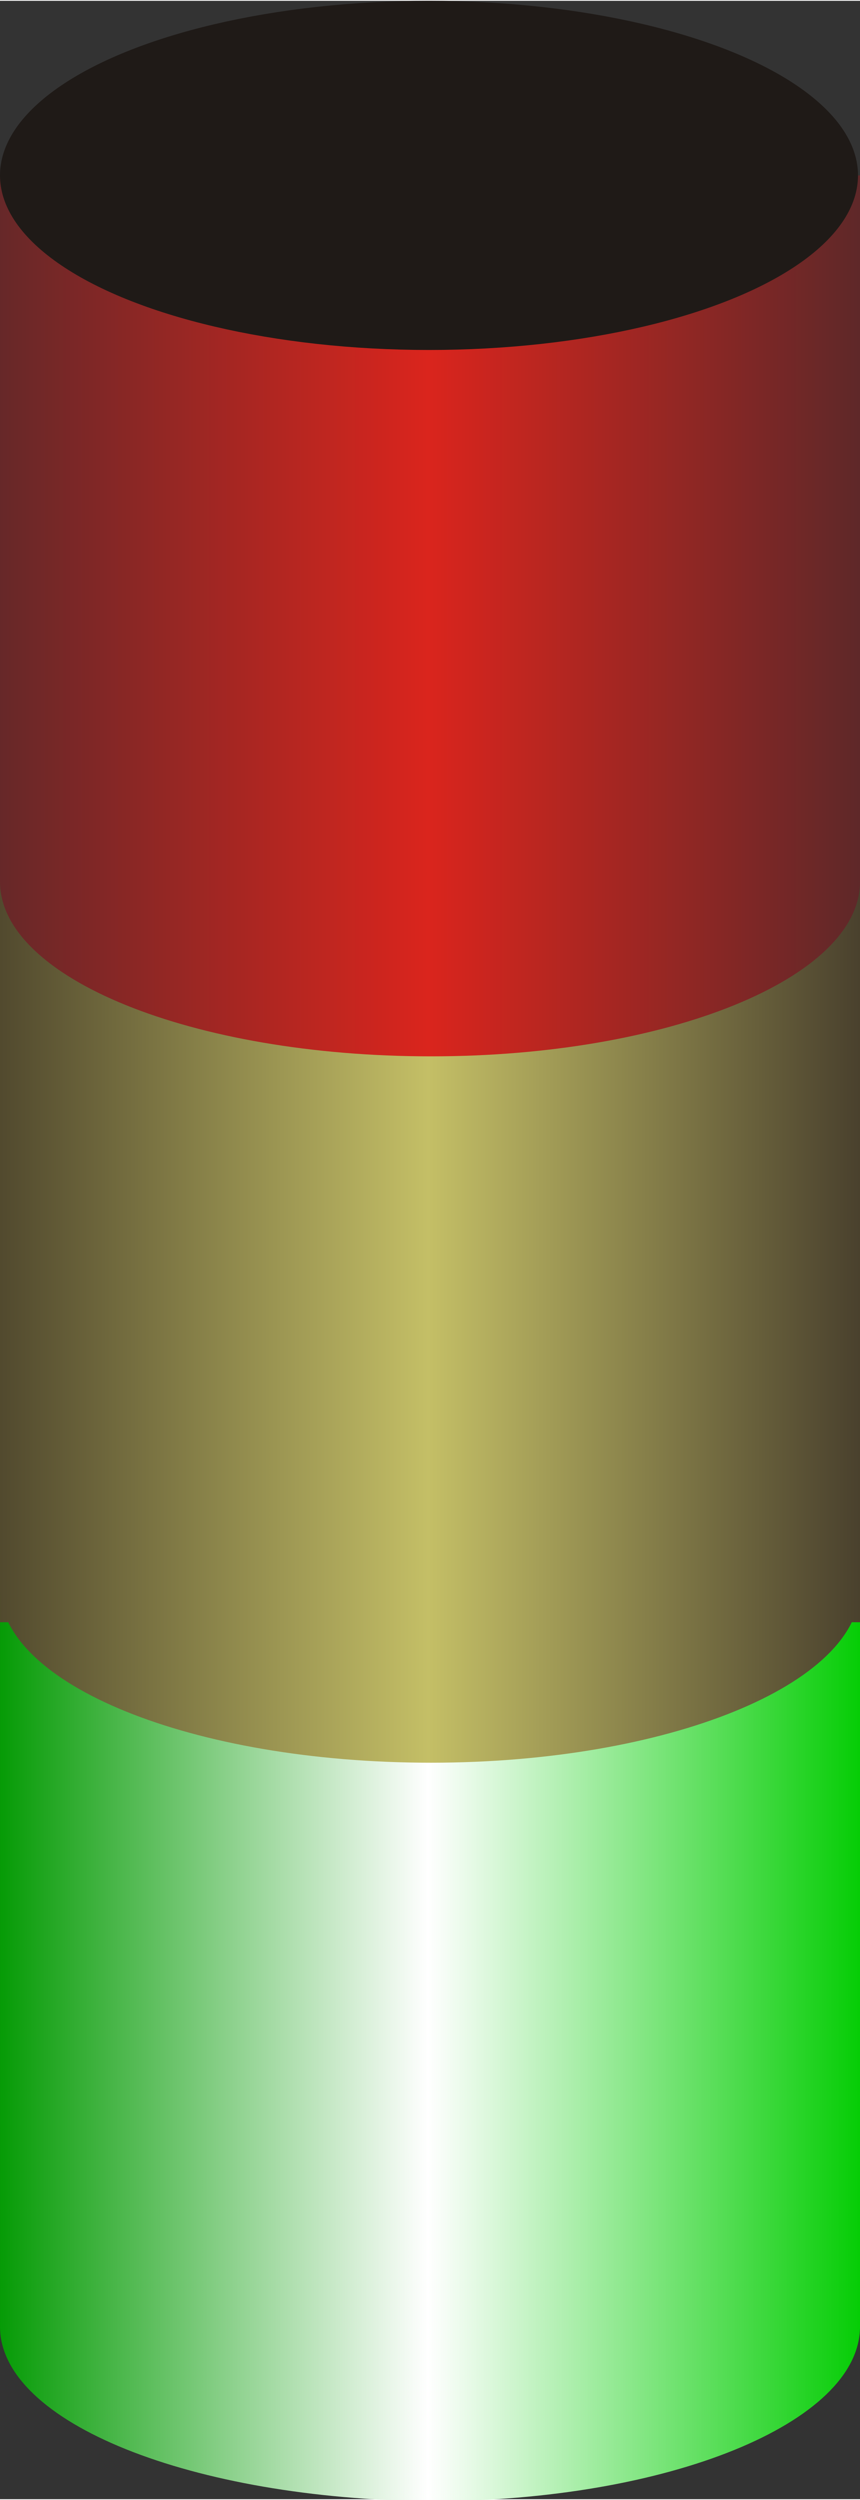
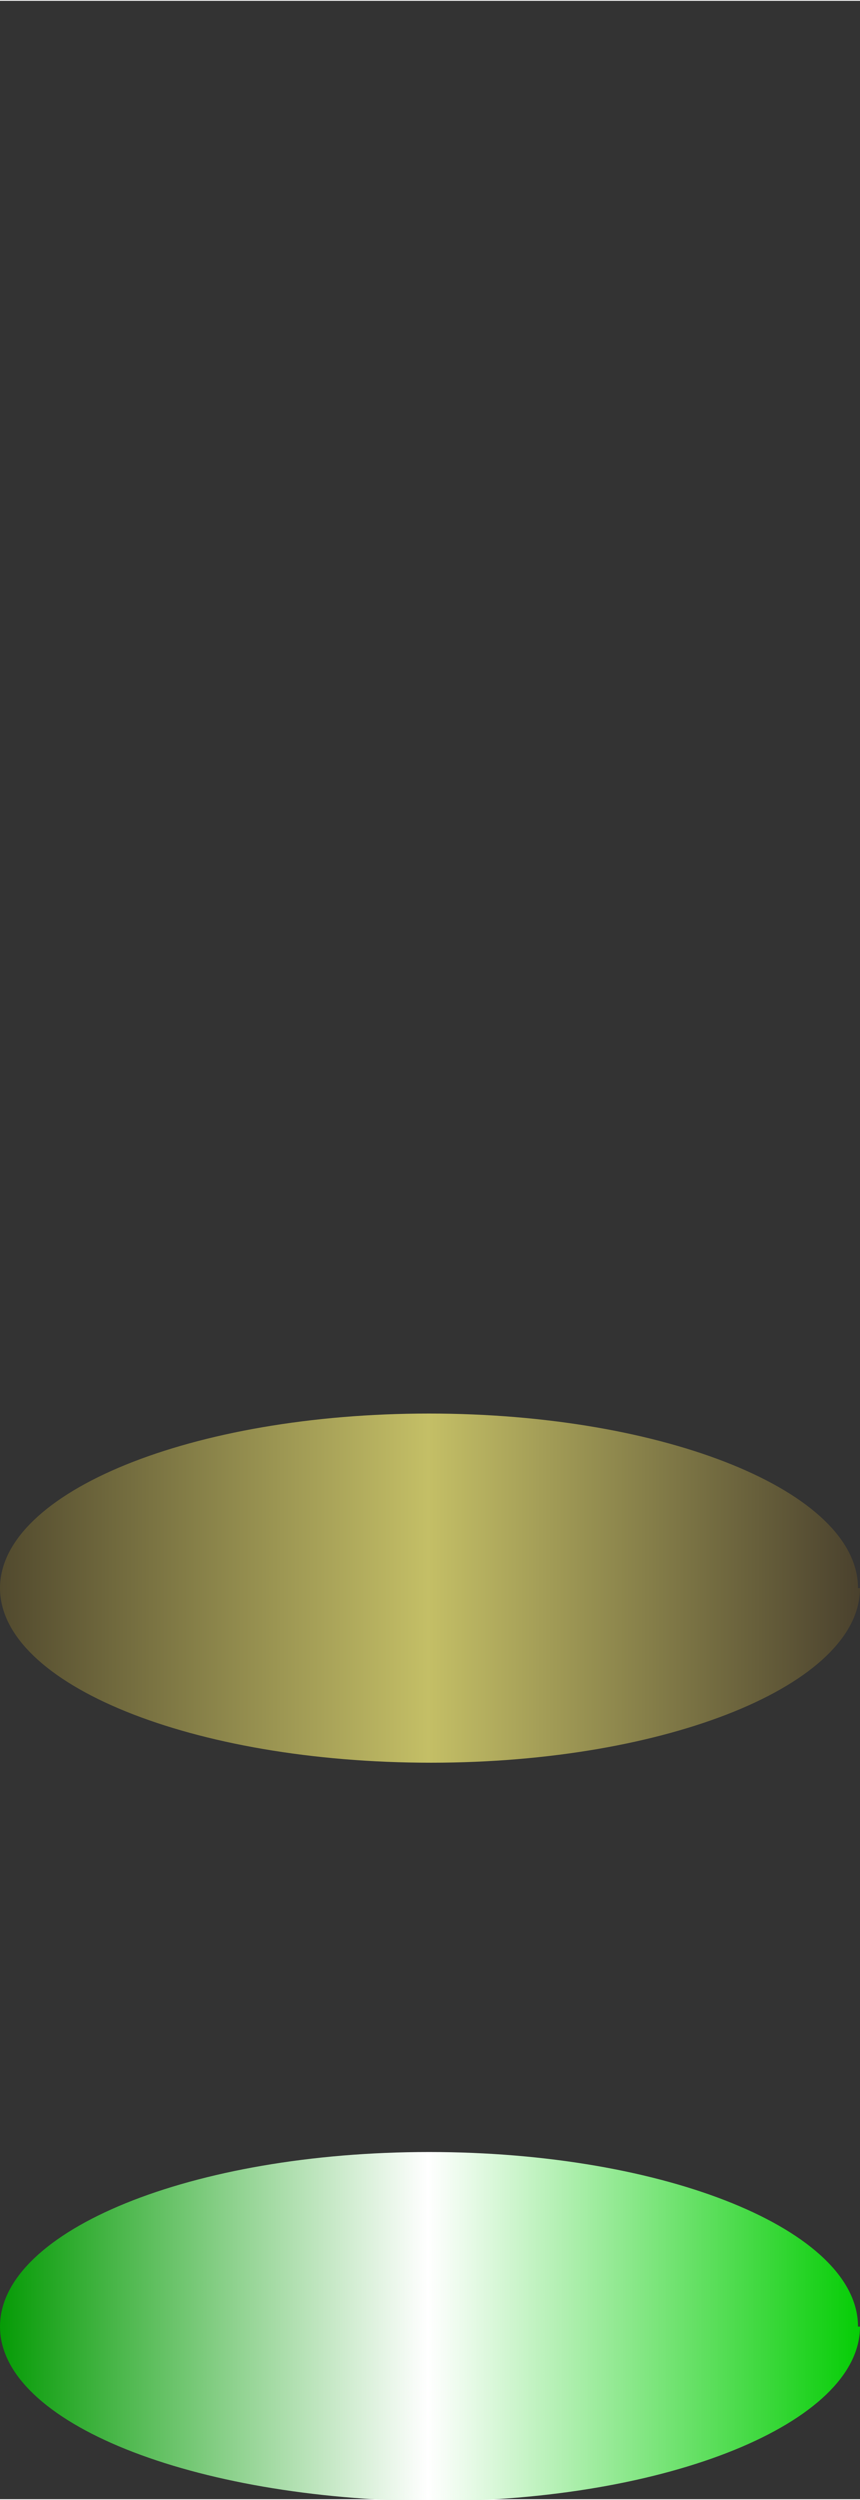
<svg xmlns="http://www.w3.org/2000/svg" xmlns:ns1="http://www.inkscape.org/namespaces/inkscape" xmlns:ns2="http://sodipodi.sourceforge.net/DTD/sodipodi-0.dtd" xmlns:xlink="http://www.w3.org/1999/xlink" xml:space="preserve" width="6.187mm" height="17.967mm" style="shape-rendering:geometricPrecision; text-rendering:geometricPrecision; image-rendering:optimizeQuality; fill-rule:evenodd; clip-rule:evenodd" viewBox="0 0 0.429 1.245" id="svg3532" version="1.1" ns1:version="0.48.3.1 r9886" ns2:docname="94.svg">
  <rect x="0" y="0" width="0.429" height="1.245" fill="#333333" stroke="none" />
  <ns2:namedview pagecolor="#ffffff" bordercolor="#666666" borderopacity="1" objecttolerance="10" gridtolerance="10" guidetolerance="10" ns1:pageopacity="0" ns1:pageshadow="2" ns1:window-width="1440" ns1:window-height="844" id="namedview3574" showgrid="false" ns1:zoom="7.4139625" ns1:cx="8.7210345" ns1:cy="31.05652" ns1:window-x="-4" ns1:window-y="-4" ns1:window-maximized="1" ns1:current-layer="svg3532" />
  <defs id="defs3534">
    <style type="text/css" id="style3536">
   
    .fil4 {fill:#1F1A17}
    .fil1 {fill:url(#id0)}
    .fil0 {fill:url(#id1)}
    .fil6 {fill:url(#id2)}
    .fil3 {fill:url(#id3)}
    .fil5 {fill:url(#id4)}
    .fil2 {fill:url(#id5)}
   
  </style>
    <linearGradient id="id0" gradientUnits="userSpaceOnUse" x1="0.429" y1="1.159" x2="-6.93187e-006" y2="1.159">
      <stop offset="0" style="stop-color: rgb(0, 204, 0);" id="stop3539" />
      <stop offset="0.502" style="stop-color: rgb(255, 255, 255);" id="stop3541" />
      <stop offset="1" style="stop-color: rgb(0, 153, 0);" id="stop3543" />
    </linearGradient>
    <linearGradient id="id1" gradientUnits="userSpaceOnUse" xlink:href="#id0" x1="0.429" y1="0.975" x2="0" y2="0.975">
  </linearGradient>
    <linearGradient id="id2" gradientUnits="userSpaceOnUse" x1="0.429" y1="0.791" x2="0" y2="0.791">
      <stop offset="0" style="stop-color:#473E2C" id="stop3547" />
      <stop offset="0.502" style="stop-color:#C4BF66" id="stop3549" />
      <stop offset="1" style="stop-color:#4F472D" id="stop3551" />
    </linearGradient>
    <linearGradient id="id3" gradientUnits="userSpaceOnUse" xlink:href="#id2" x1="0.429" y1="0.623" x2="0" y2="0.623">
  </linearGradient>
    <linearGradient id="id4" gradientUnits="userSpaceOnUse" x1="0.429" y1="0.439" x2="0" y2="0.439">
      <stop offset="0" style="stop-color:#5C2829" id="stop3555" />
      <stop offset="0.502" style="stop-color:#DA251D" id="stop3557" />
      <stop offset="1" style="stop-color:#642829" id="stop3559" />
    </linearGradient>
    <linearGradient id="id5" gradientUnits="userSpaceOnUse" xlink:href="#id4" x1="0.429" y1="0.271" x2="0" y2="0.271">
  </linearGradient>
    <linearGradient ns1:collect="always" xlink:href="#id0" id="linearGradient3578" gradientUnits="userSpaceOnUse" x1="0.429" y1="1.159" x2="-6.93187e-006" y2="1.159" />
    <linearGradient ns1:collect="always" xlink:href="#id4" id="linearGradient3580" gradientUnits="userSpaceOnUse" x1="0.429" y1="0.439" x2="0" y2="0.439" />
    <linearGradient ns1:collect="always" xlink:href="#id2" id="linearGradient3582" gradientUnits="userSpaceOnUse" x1="0.429" y1="0.791" x2="0" y2="0.791" />
    <linearGradient ns1:collect="always" xlink:href="#id0" id="linearGradient3591" gradientUnits="userSpaceOnUse" x1="0.429" y1="1.159" x2="-6.93187e-006" y2="1.159" />
  </defs>
  <g id="g3598">
    <g ns1:label="#g3594" id="hmigradengt">
-       <polygon style="fill:url(#id1)" id="polygon3564" points="6.93187e-006,1.16 6.93187e-006,0.791 0.429,0.791 0.429,1.16 " class="fil0" />
      <path ns1:connector-curvature="0" style="fill:url(#linearGradient3591)" id="path3566" d="m 0.429,1.159 c 0,0.048 -0.096,0.087 -0.214,0.087 C 0.096,1.245 0,1.207 0,1.159 0,1.111 0.096,1.072 0.214,1.072 c 0.118,0 0.214,0.039 0.214,0.087 z" class="fil1" />
    </g>
    <g id="_56944784">
-       <polygon id="_57227064" class="fil2" points="6.93187e-006,0.455 6.93187e-006,0.087 0.429,0.087 0.429,0.455 " style="fill:url(#id5)" />
-       <polygon id="_57226080" class="fil3" points="6.93187e-006,0.808 6.93187e-006,0.439 0.429,0.439 0.429,0.808 " style="fill:url(#id3)" />
-       <ellipse id="_57224152" class="fil4" transform="matrix(0,1,-1,0,0.214,0.087)" rx="0.087" ry="0.214" cx="0" cy="0" ns2:cx="0" ns2:cy="0" ns2:rx="0.086849399" ns2:ry="0.214431" style="fill:#1f1a17" />
-       <path id="_57223176" class="fil5" d="m 0.429,0.439 c 0,0.048 -0.096,0.087 -0.214,0.087 C 0.096,0.526 7e-6,0.487 7e-6,0.439 c 0,-0.048 0.096,-0.087 0.214,-0.087 0.118,0 0.214,0.039 0.214,0.087 z" style="fill:url(#linearGradient3580)" ns1:connector-curvature="0" />
      <path id="_57222200" class="fil6" d="m 0.429,0.791 c 0,0.048 -0.096,0.087 -0.214,0.087 C 0.096,0.878 7e-6,0.839 7e-6,0.791 c 0,-0.048 0.096,-0.087 0.214,-0.087 0.118,0 0.214,0.039 0.214,0.087 z" style="fill:url(#linearGradient3582)" ns1:connector-curvature="0" />
    </g>
  </g>
</svg>